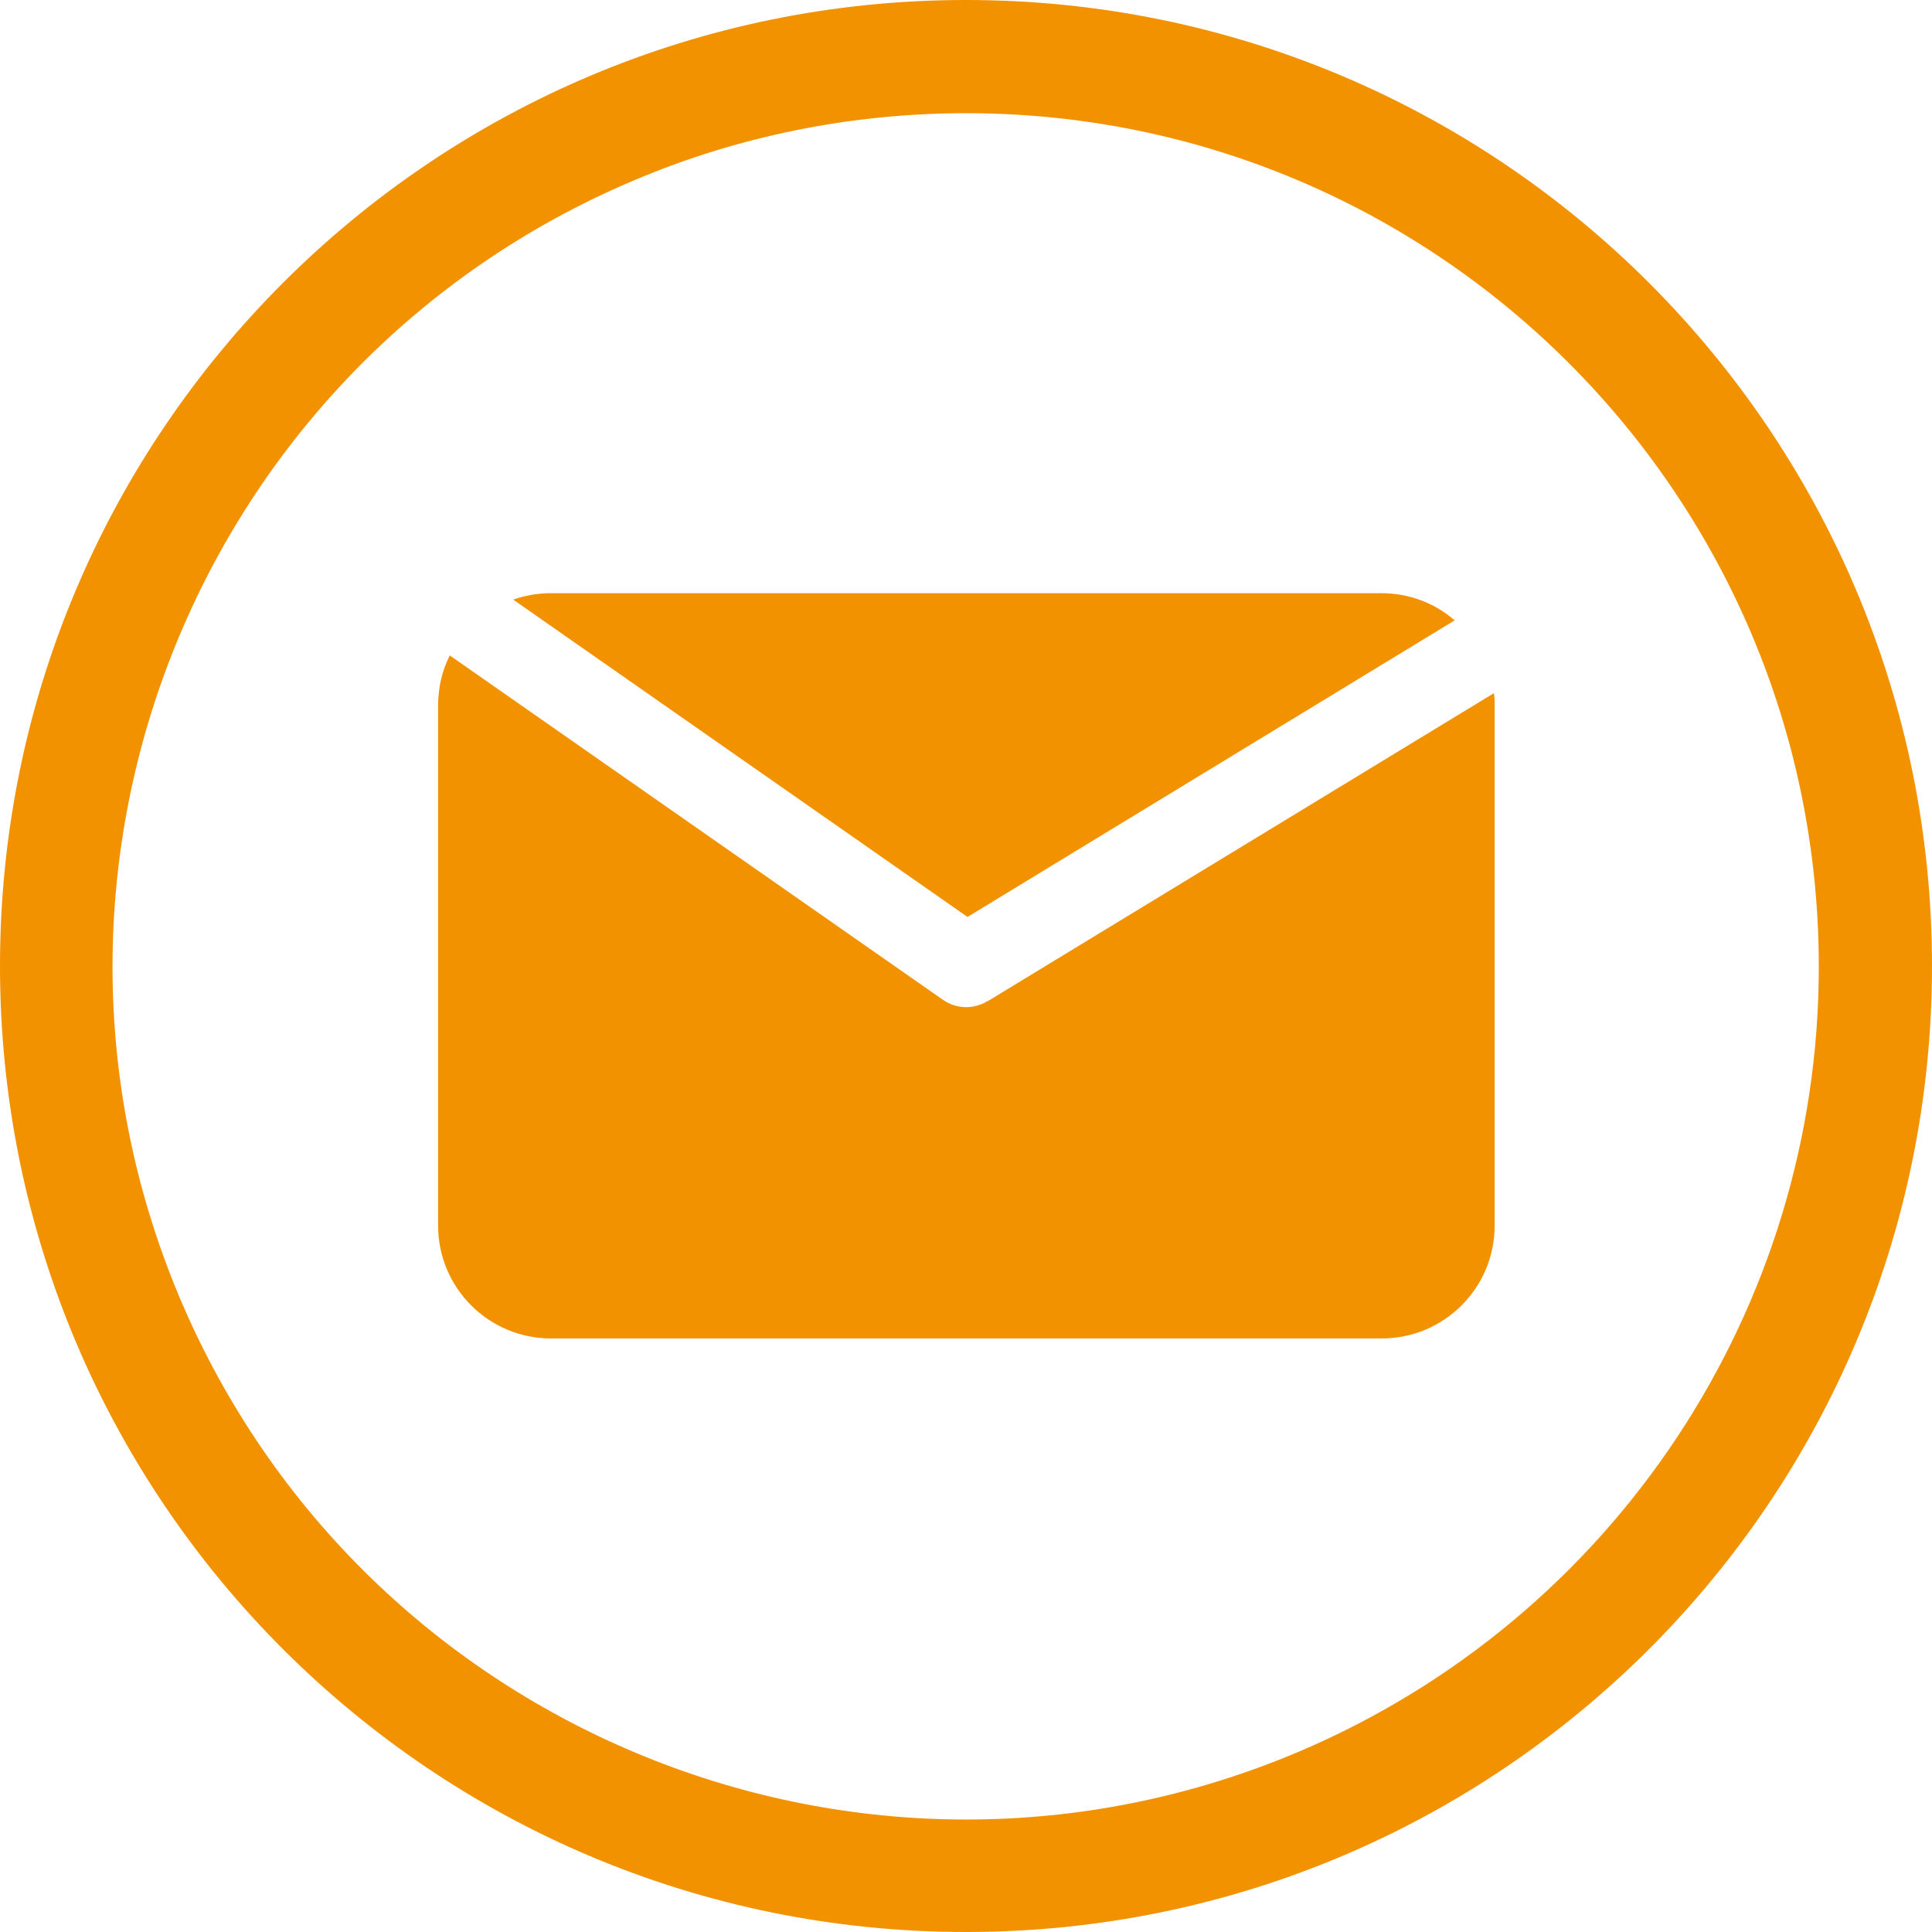
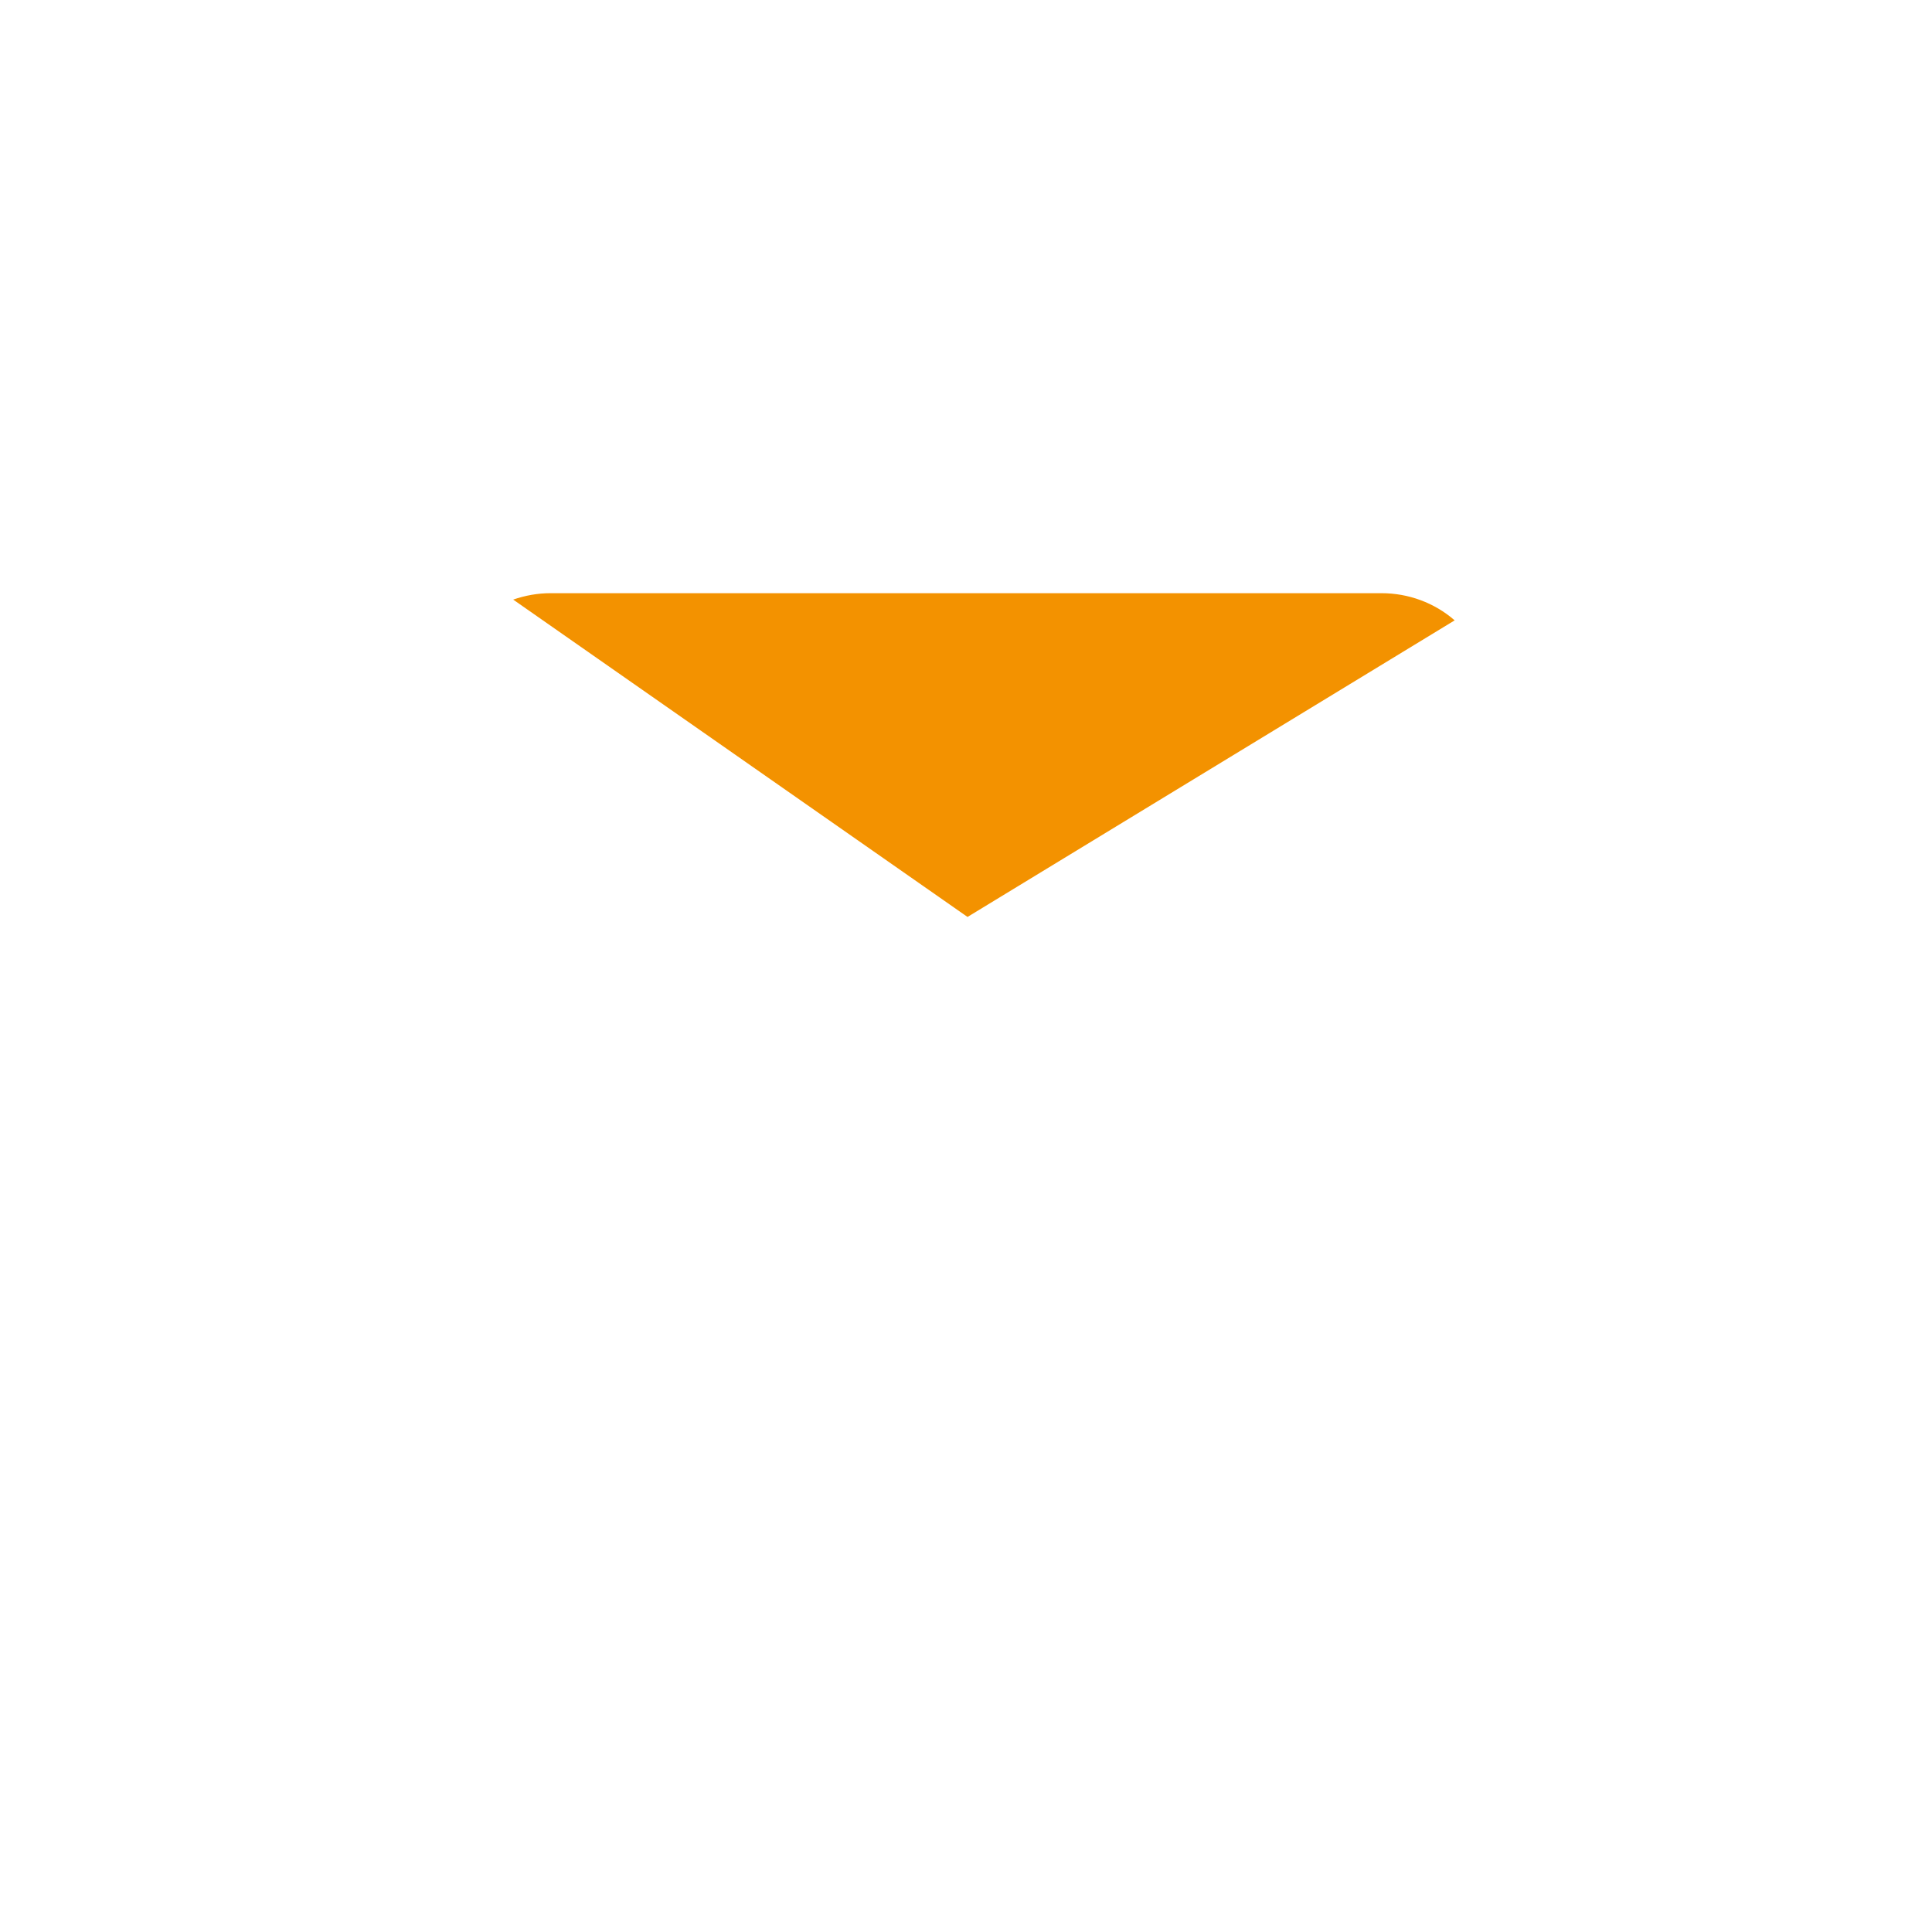
<svg xmlns="http://www.w3.org/2000/svg" id="Livello_1" data-name="Livello 1" version="1.1" viewBox="0 0 512 512">
  <defs>
    <style> .cls-1 { fill: #f39200; stroke-width: 0px; } </style>
  </defs>
  <g id="Layer_2" data-name="Layer 2">
    <g id="message">
-       <path id="background" class="cls-1" d="M256,30c124.8,0,226,101.3,226,226.2,0,90.8-54.4,172.7-138,208.1-115,48.6-247.6-5.2-296.3-120.2C-.9,229,53,96.4,168,47.8c27.8-11.8,57.8-17.8,88-17.8M256,0C114.6,0,0,114.6,0,256s114.6,256,256,256,256-114.6,256-256S397.4,0,256,0Z" />
      <path class="cls-1" d="M256.4,243l129.1-78.6c-5.4-4.7-12.3-7.2-19.4-7.2h-220.2c-3.4,0-6.7.6-9.9,1.7l120.4,84.1Z" />
-       <path class="cls-1" d="M261.7,265.3c-3.7,2.3-8.4,2.1-11.9-.4l-130.6-91.2c-2.1,4.1-3.1,8.7-3.1,13.3v137.8c0,16.5,13.4,29.9,29.9,29.9h220.2c16.5,0,29.9-13.4,29.9-29.9h0v-137.8c0-1.1,0-2.2-.2-3.3l-134.1,81.6Z" />
    </g>
  </g>
</svg>